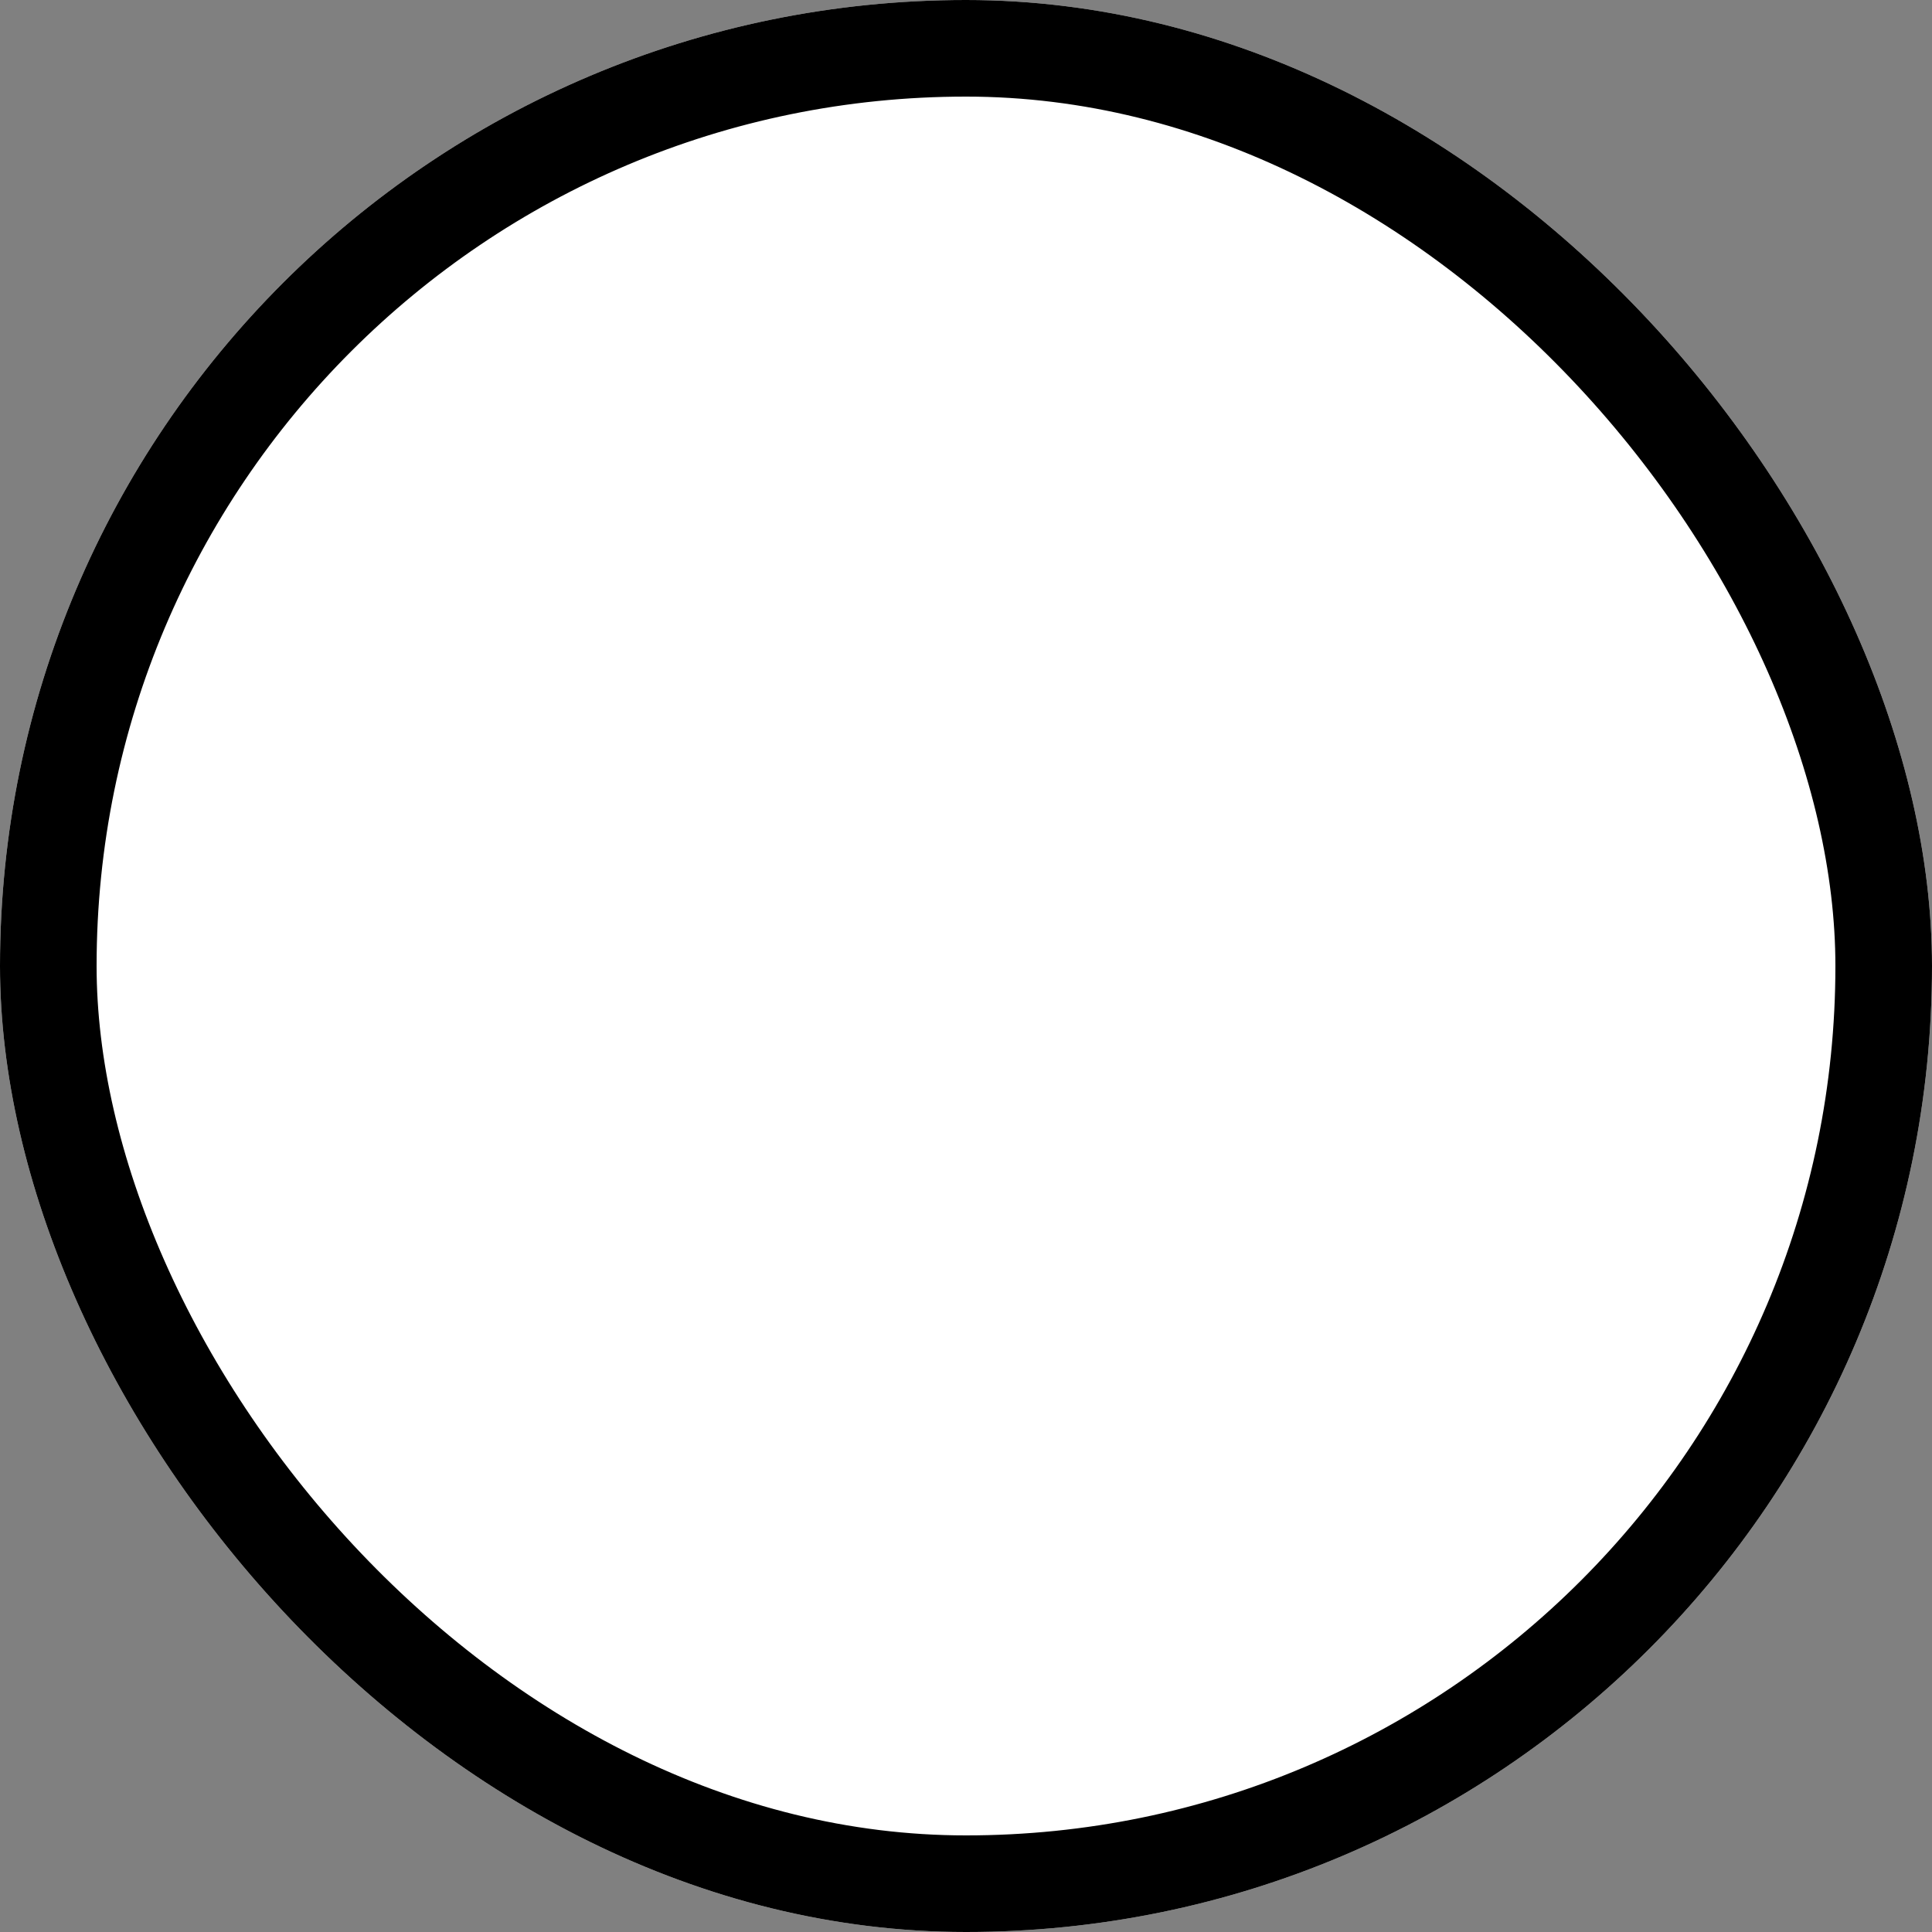
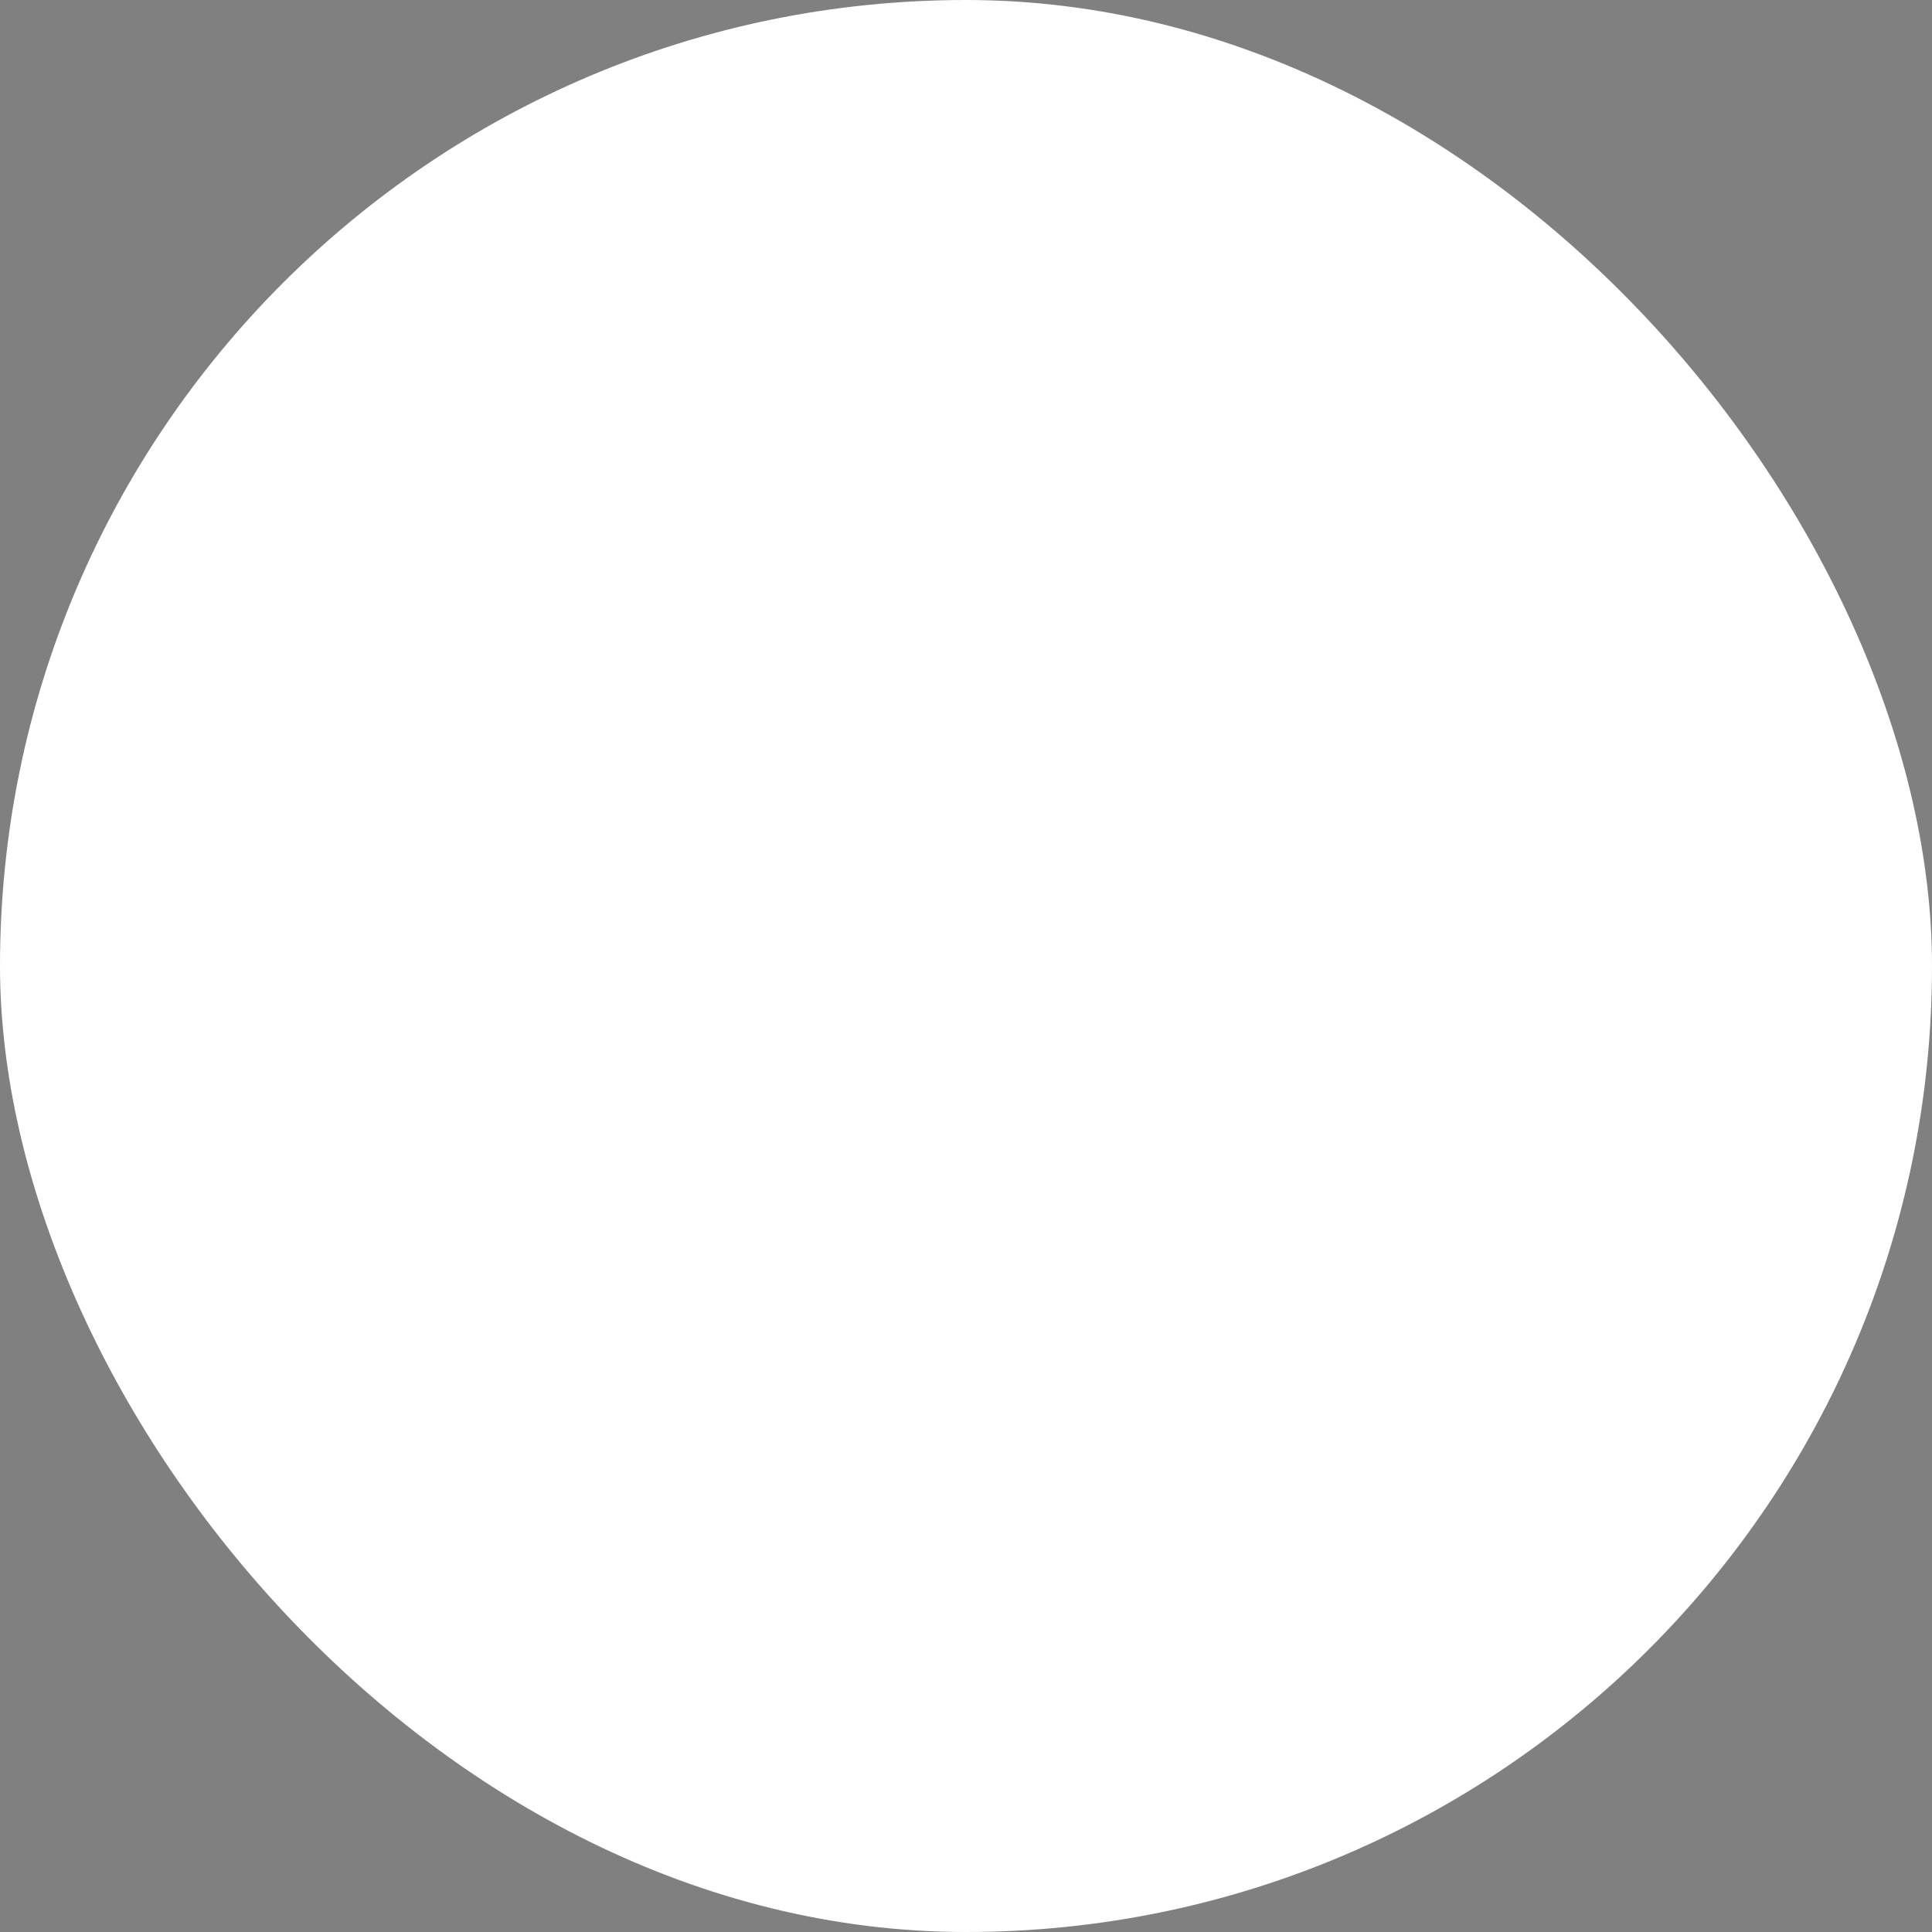
<svg xmlns="http://www.w3.org/2000/svg" width="20" height="20" fill="none">
  <rect width="100%" height="100%" fill="#808080" stroke="none" />
  <rect rx="10" ry="10" transform="matrix(1, 0, 0, 1, 0, 0)" width="20" height="20" style="fill: rgb(255, 255, 255); fill-opacity: 1;" class="fills" />
  <g class="strokes">
    <g class="inner-stroke-shape" transform="matrix(1, 0, 0, 1, 0, 0)">
      <defs>
        <clipPath id="b">
          <use href="#a" />
        </clipPath>
-         <rect rx="10" ry="10" x="0" y="0" width="20" height="20" id="a" style="fill: none; stroke-width: 2; stroke: rgb(0, 0, 0); stroke-opacity: 1;" />
      </defs>
      <use href="#a" clip-path="url('#b')" />
    </g>
  </g>
</svg>